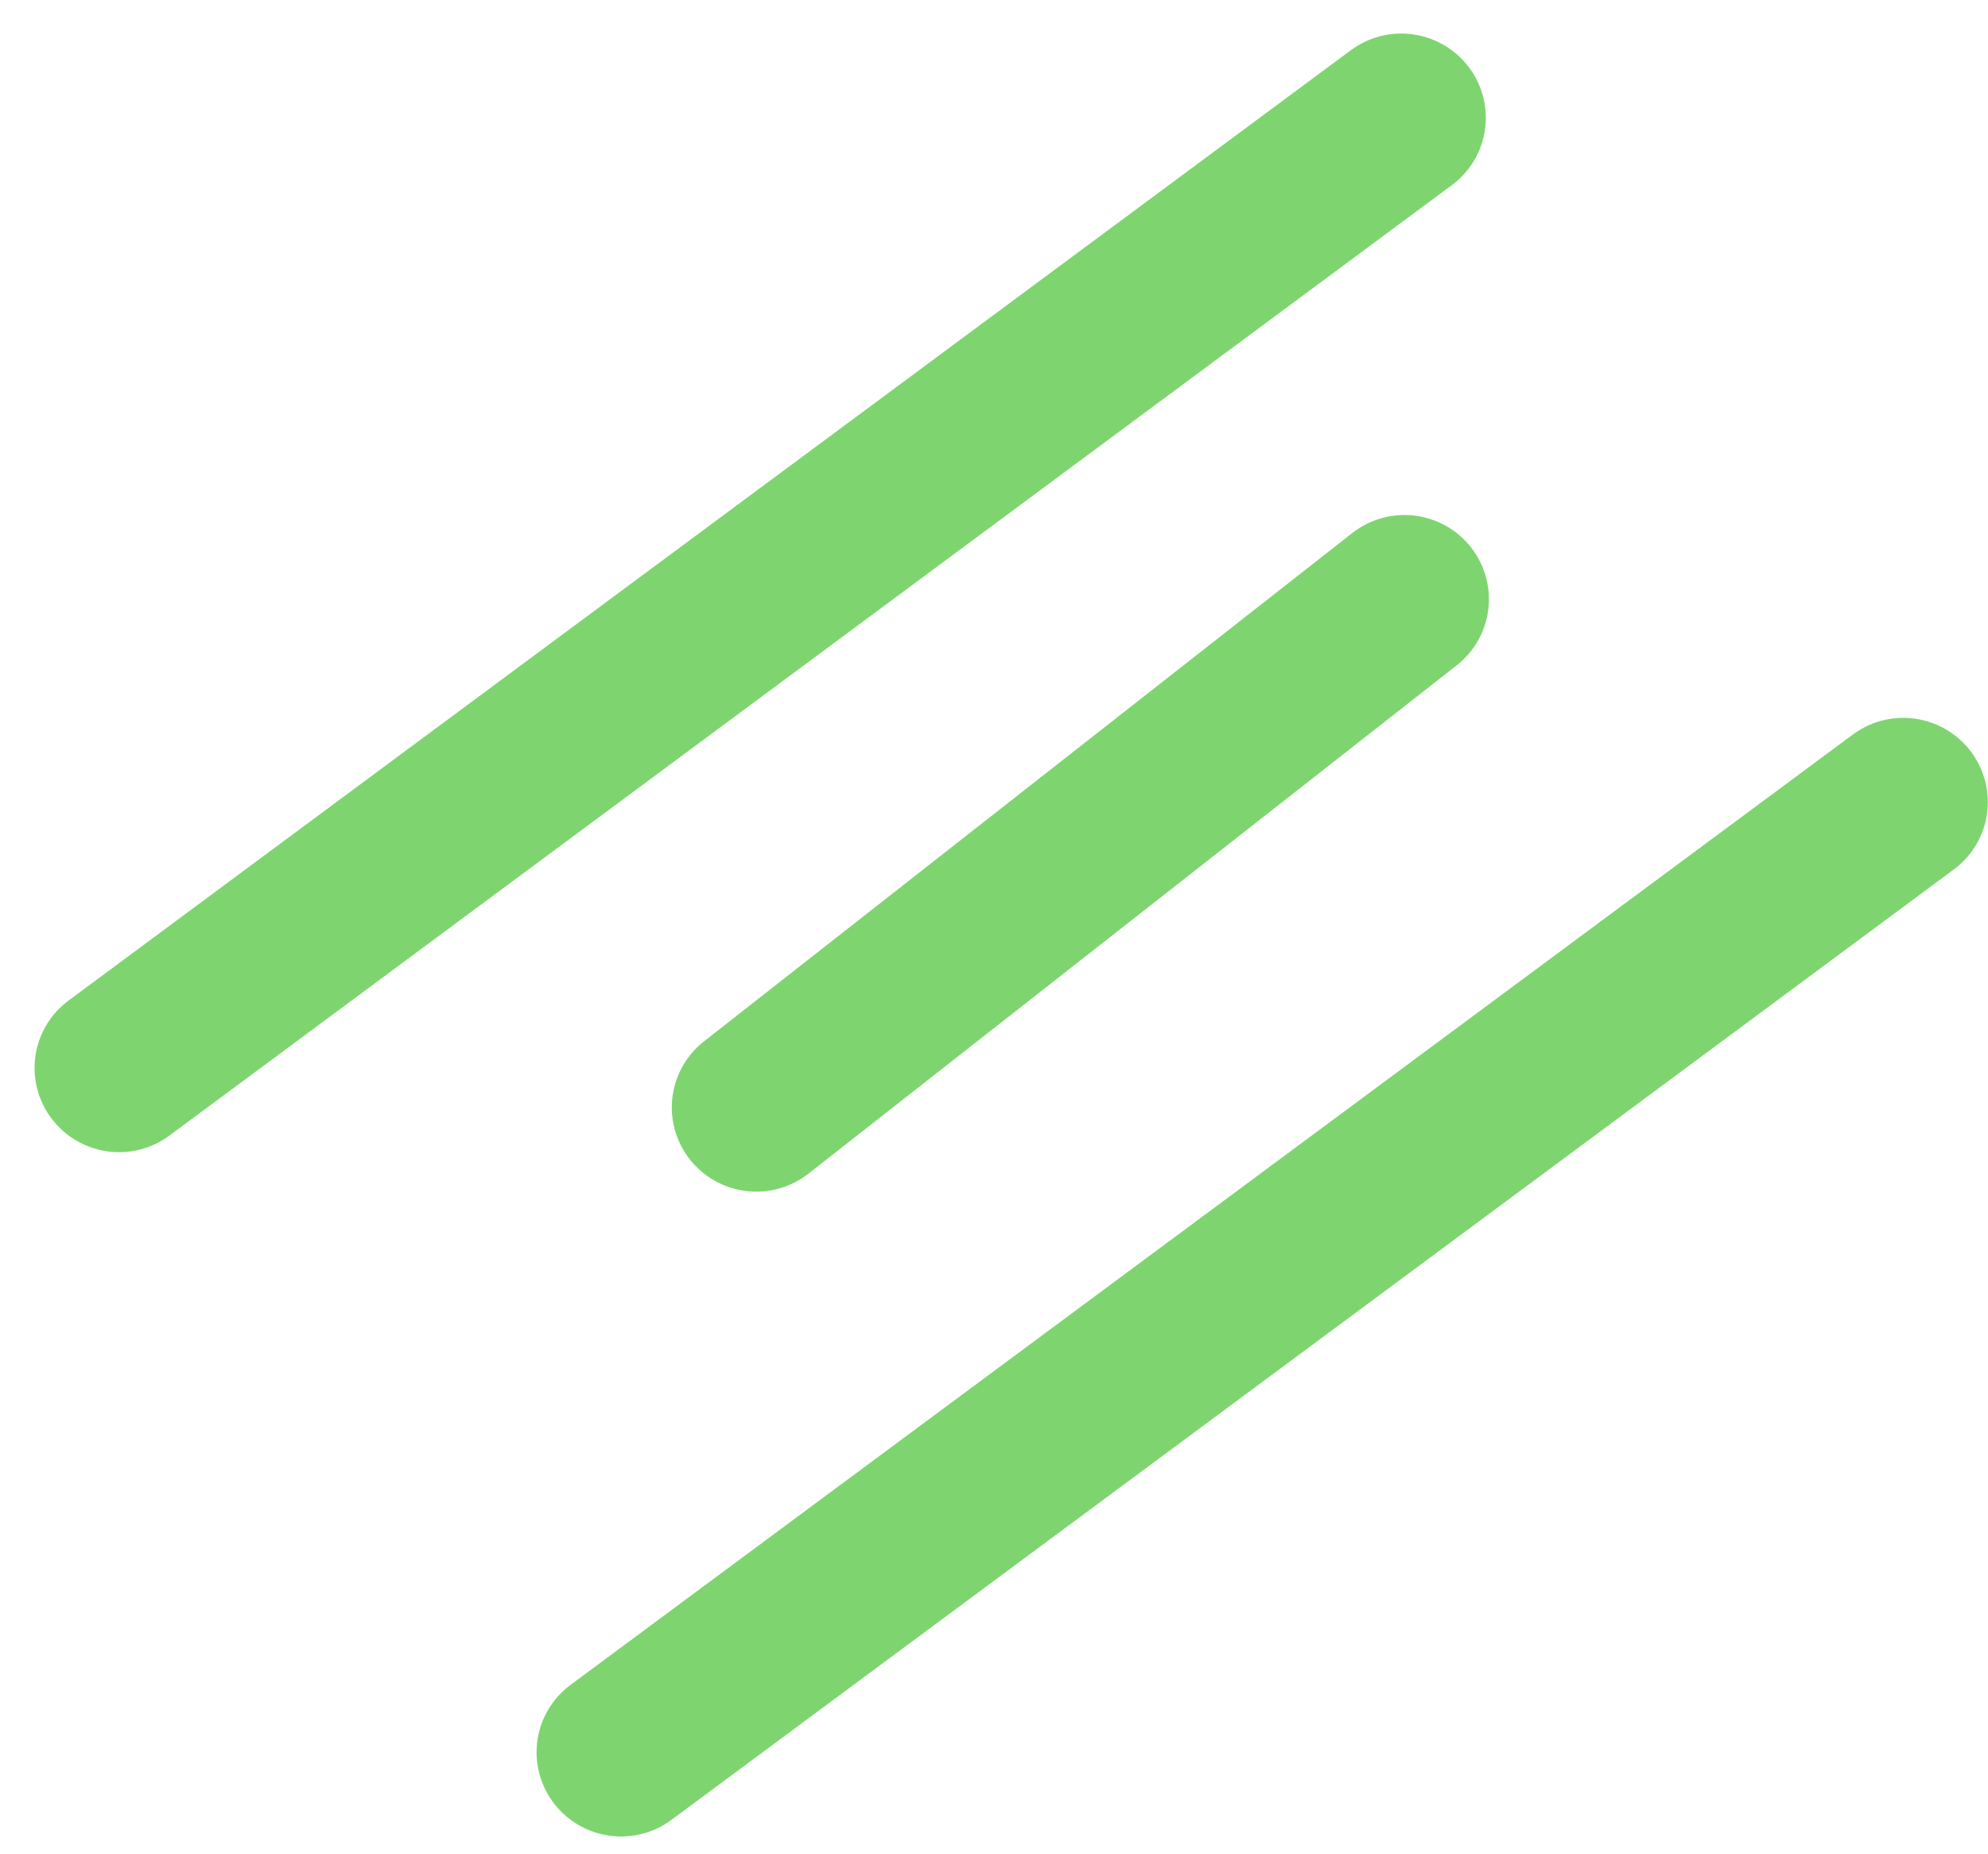
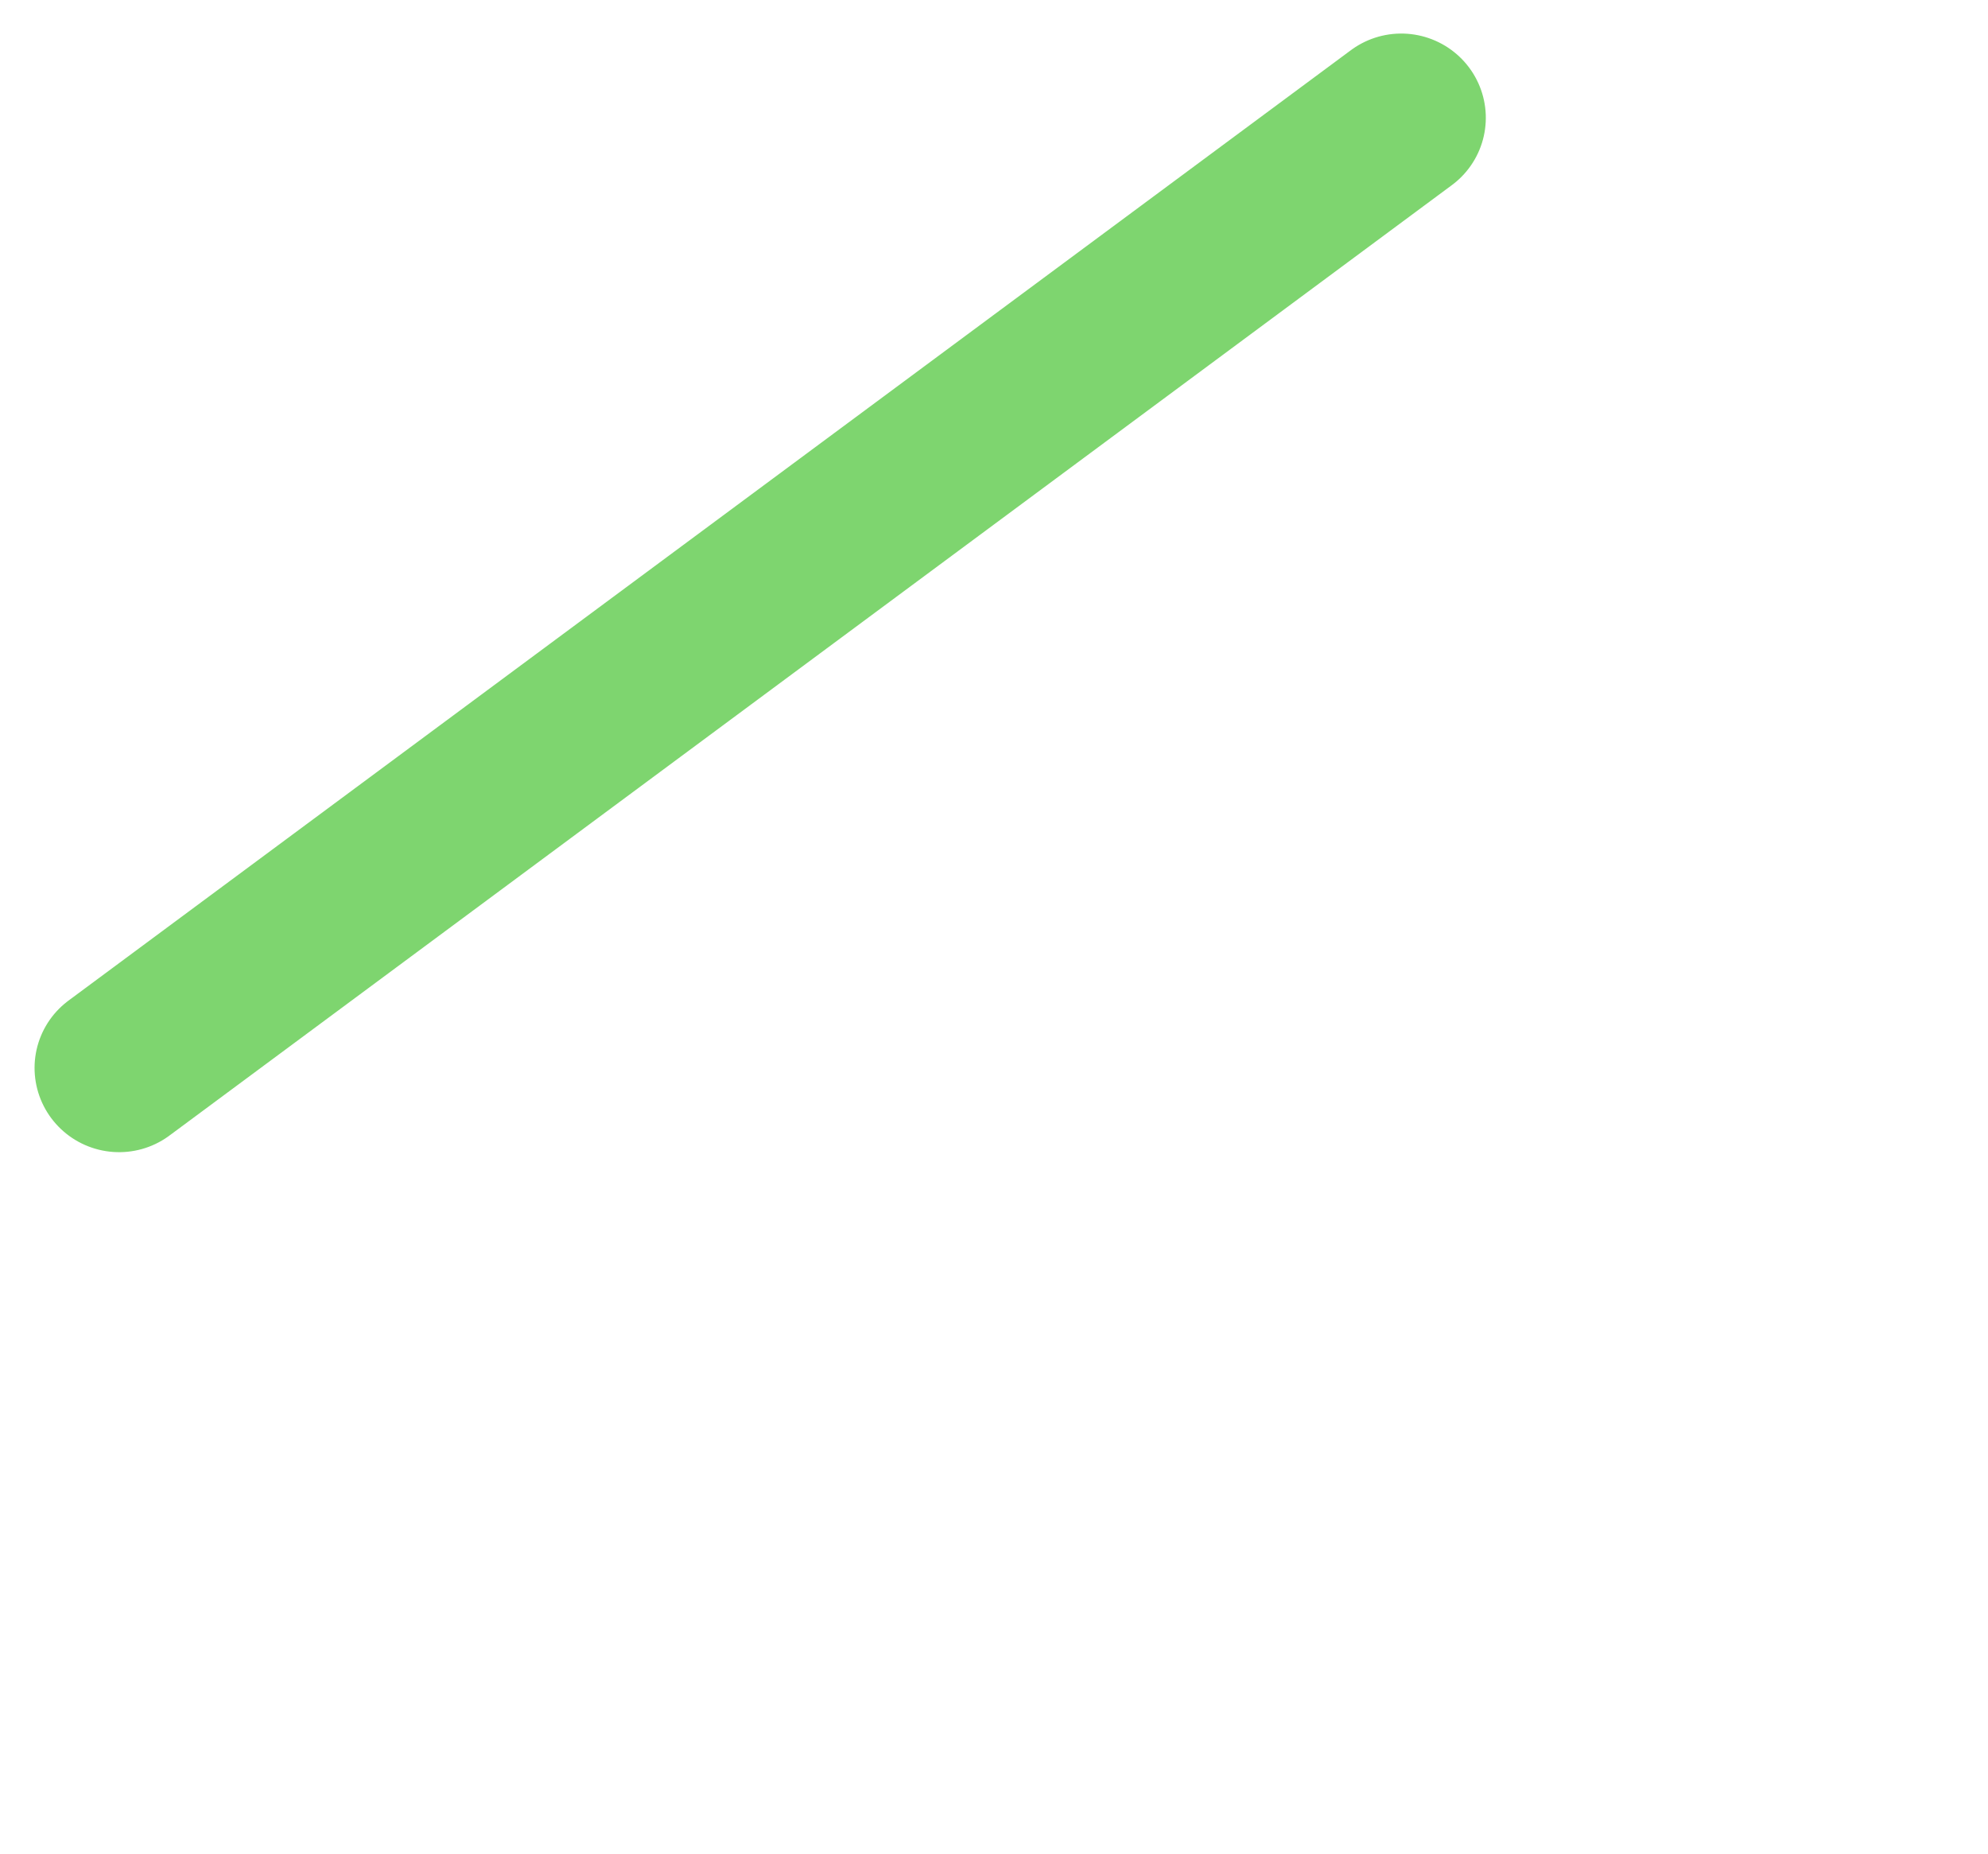
<svg xmlns="http://www.w3.org/2000/svg" width="118" height="110" viewBox="0 0 118 110" fill="none">
  <line x1="5" y1="-5" x2="99.798" y2="-5" transform="matrix(-0.803 0.595 -0.599 -0.801 84.203 0)" stroke="#7ED56F" stroke-width="10" stroke-linecap="round" />
-   <line x1="5" y1="-5" x2="53.897" y2="-5" transform="matrix(-0.787 0.617 -0.62 -0.785 84.202 28.545)" stroke="#7ED56F" stroke-width="10" stroke-linecap="round" />
-   <line x1="5" y1="-5" x2="99.798" y2="-5" transform="matrix(-0.803 0.595 -0.599 -0.801 114 40.609)" stroke="#7ED56F" stroke-width="10" stroke-linecap="round" />
</svg>